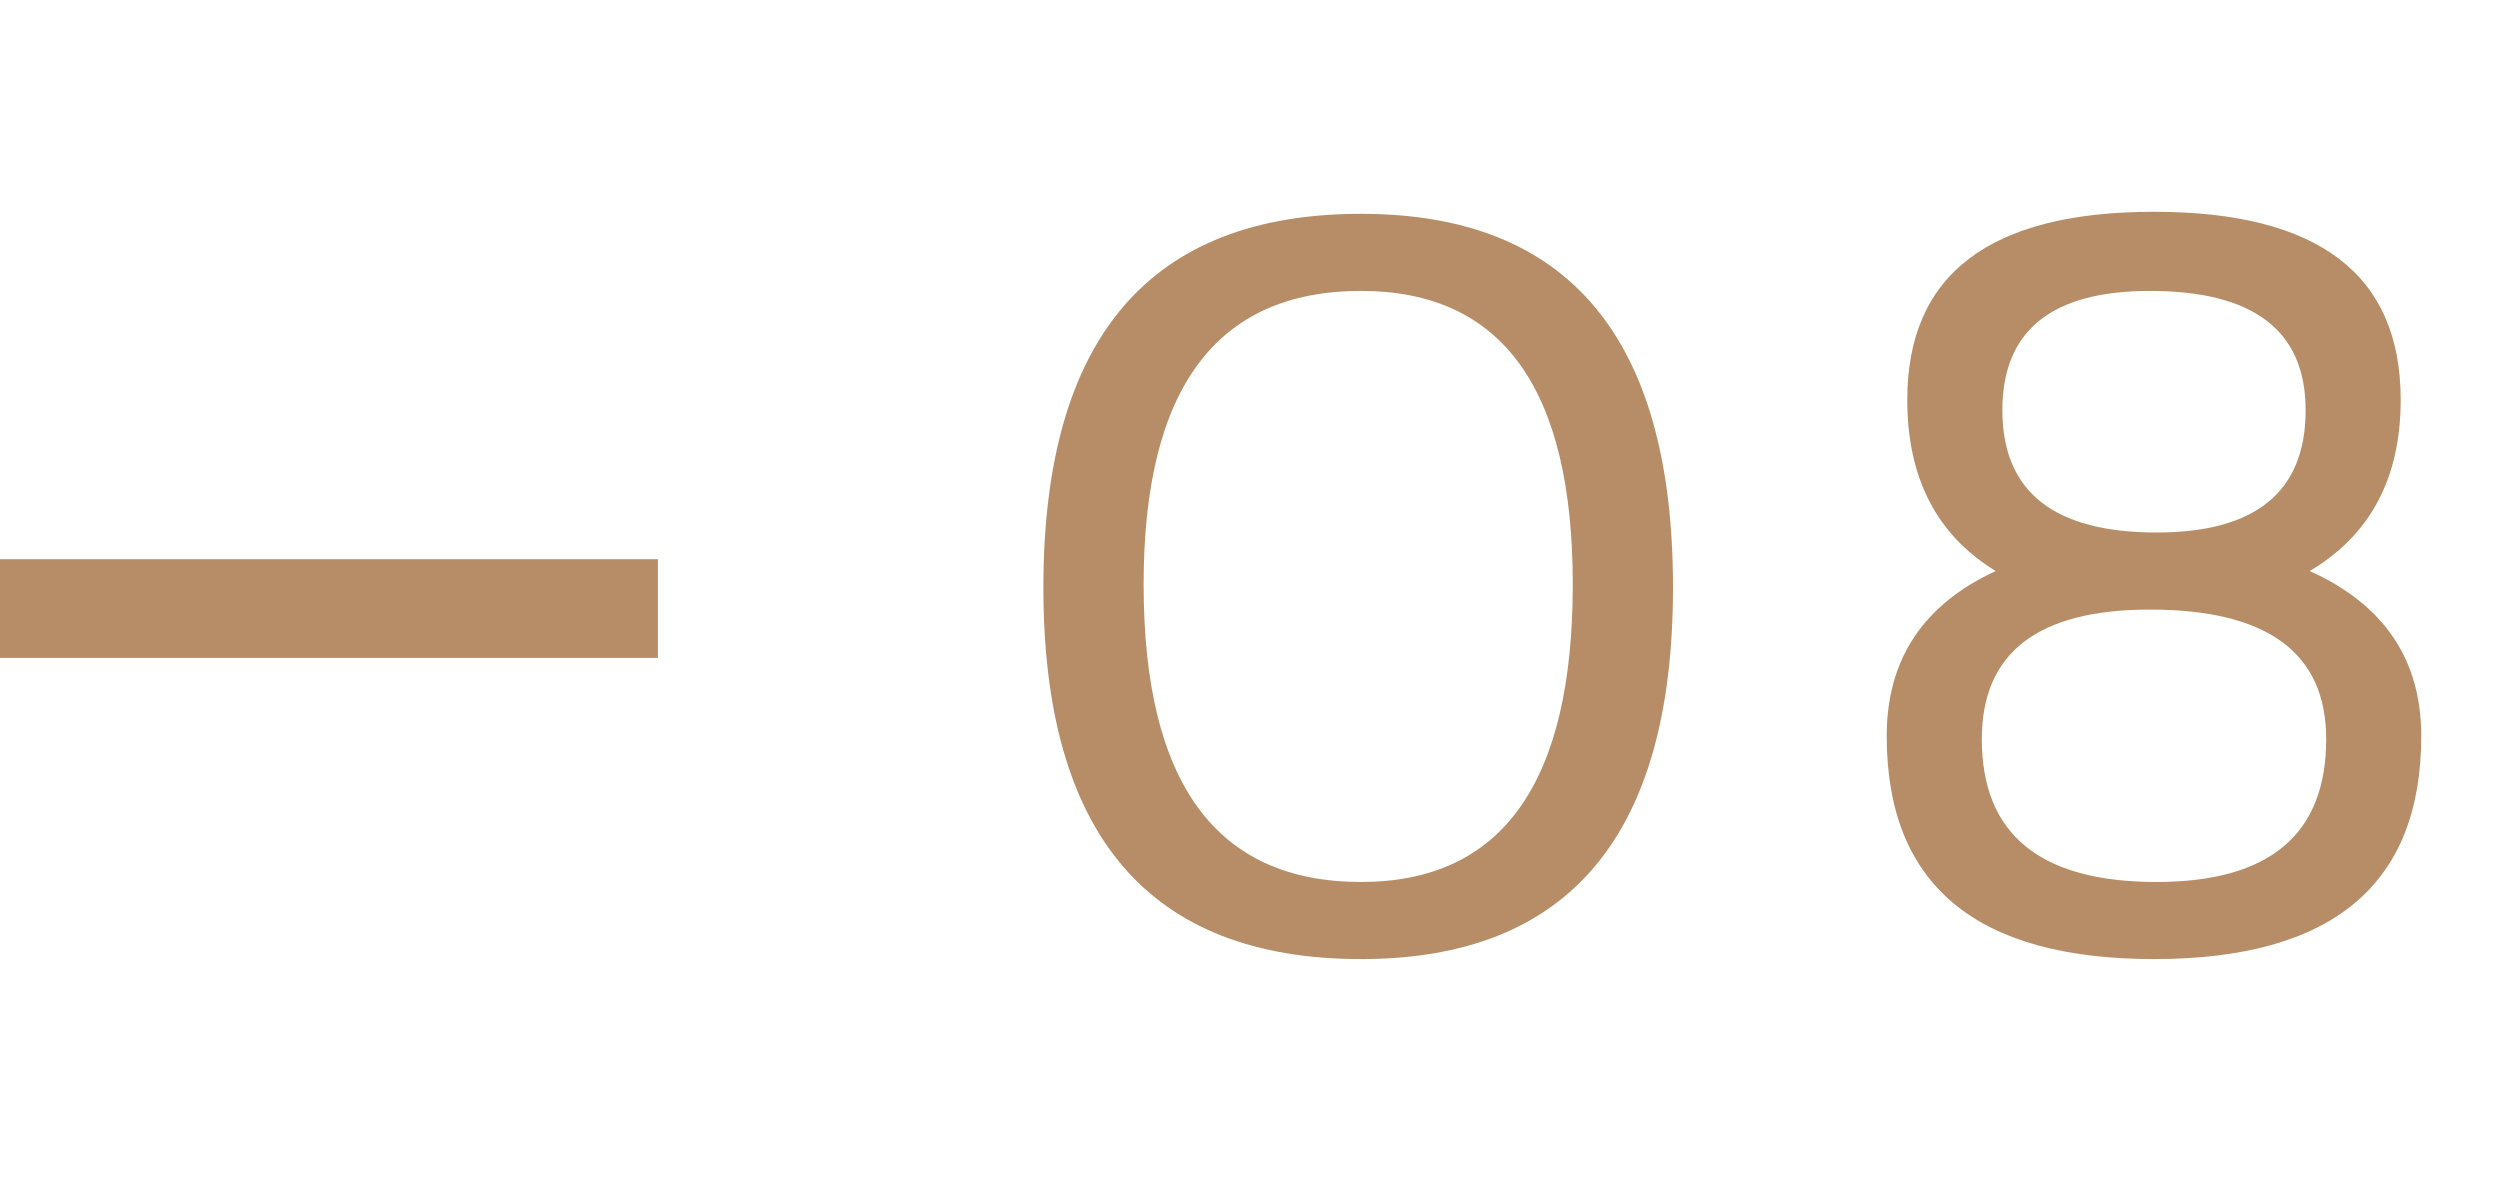
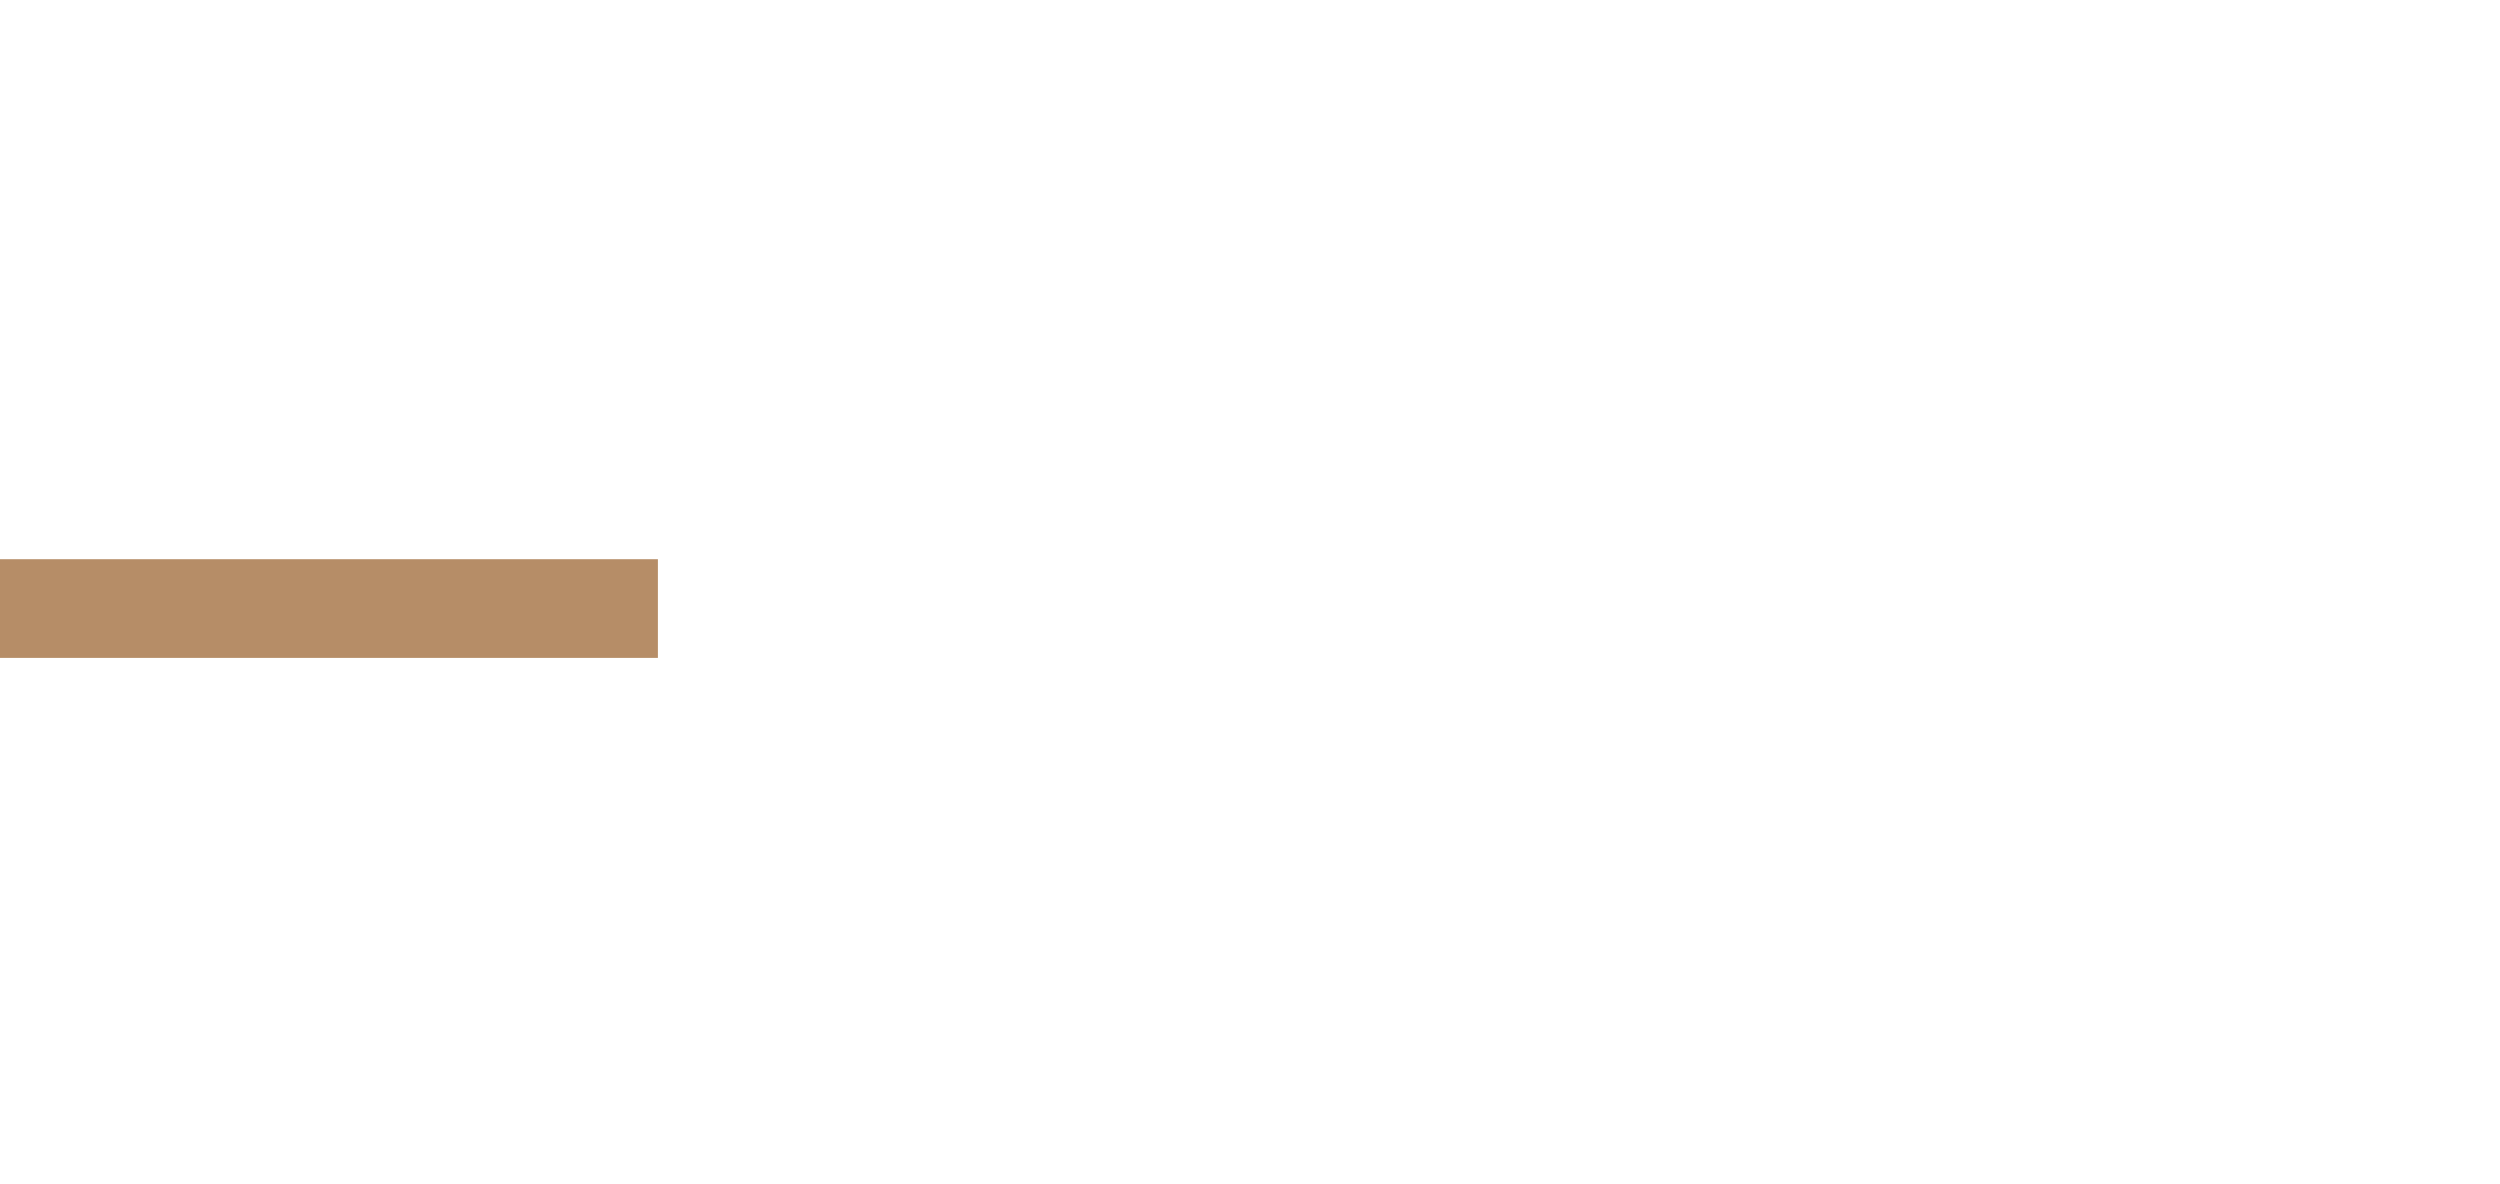
<svg xmlns="http://www.w3.org/2000/svg" width="76" height="36" viewBox="0 0 76 36" fill="none">
-   <path d="M34.766 17.766C34.766 23.797 36.969 26.812 41.375 26.812C45.667 26.812 47.812 23.797 47.812 17.766C47.812 11.818 45.667 8.844 41.375 8.844C36.969 8.844 34.766 11.818 34.766 17.766ZM31.719 17.859C31.719 10.287 34.938 6.5 41.375 6.5C47.698 6.5 50.859 10.287 50.859 17.859C50.859 25.391 47.698 29.156 41.375 29.156C34.938 29.156 31.719 25.391 31.719 17.859ZM57.356 22.375C57.356 20.052 58.46 18.38 60.669 17.359C58.877 16.266 57.981 14.531 57.981 12.156C57.981 8.344 60.481 6.438 65.481 6.438C70.481 6.438 72.981 8.344 72.981 12.156C72.981 14.531 72.059 16.266 70.216 17.359C72.476 18.38 73.606 20.052 73.606 22.375C73.606 26.896 70.898 29.156 65.481 29.156C60.065 29.156 57.356 26.896 57.356 22.375ZM65.559 16.188C68.58 16.188 70.091 14.948 70.091 12.469C70.091 10.052 68.513 8.844 65.356 8.844C62.367 8.844 60.872 10.052 60.872 12.469C60.872 14.948 62.434 16.188 65.559 16.188ZM65.559 26.812C68.997 26.812 70.716 25.365 70.716 22.469C70.716 19.844 68.929 18.531 65.356 18.531C61.95 18.531 60.247 19.844 60.247 22.469C60.247 25.365 62.018 26.812 65.559 26.812Z" fill="#B68D67" />
  <line x1="20" y1="18.5" y2="18.5" stroke="#B68D67" stroke-width="3" />
</svg>